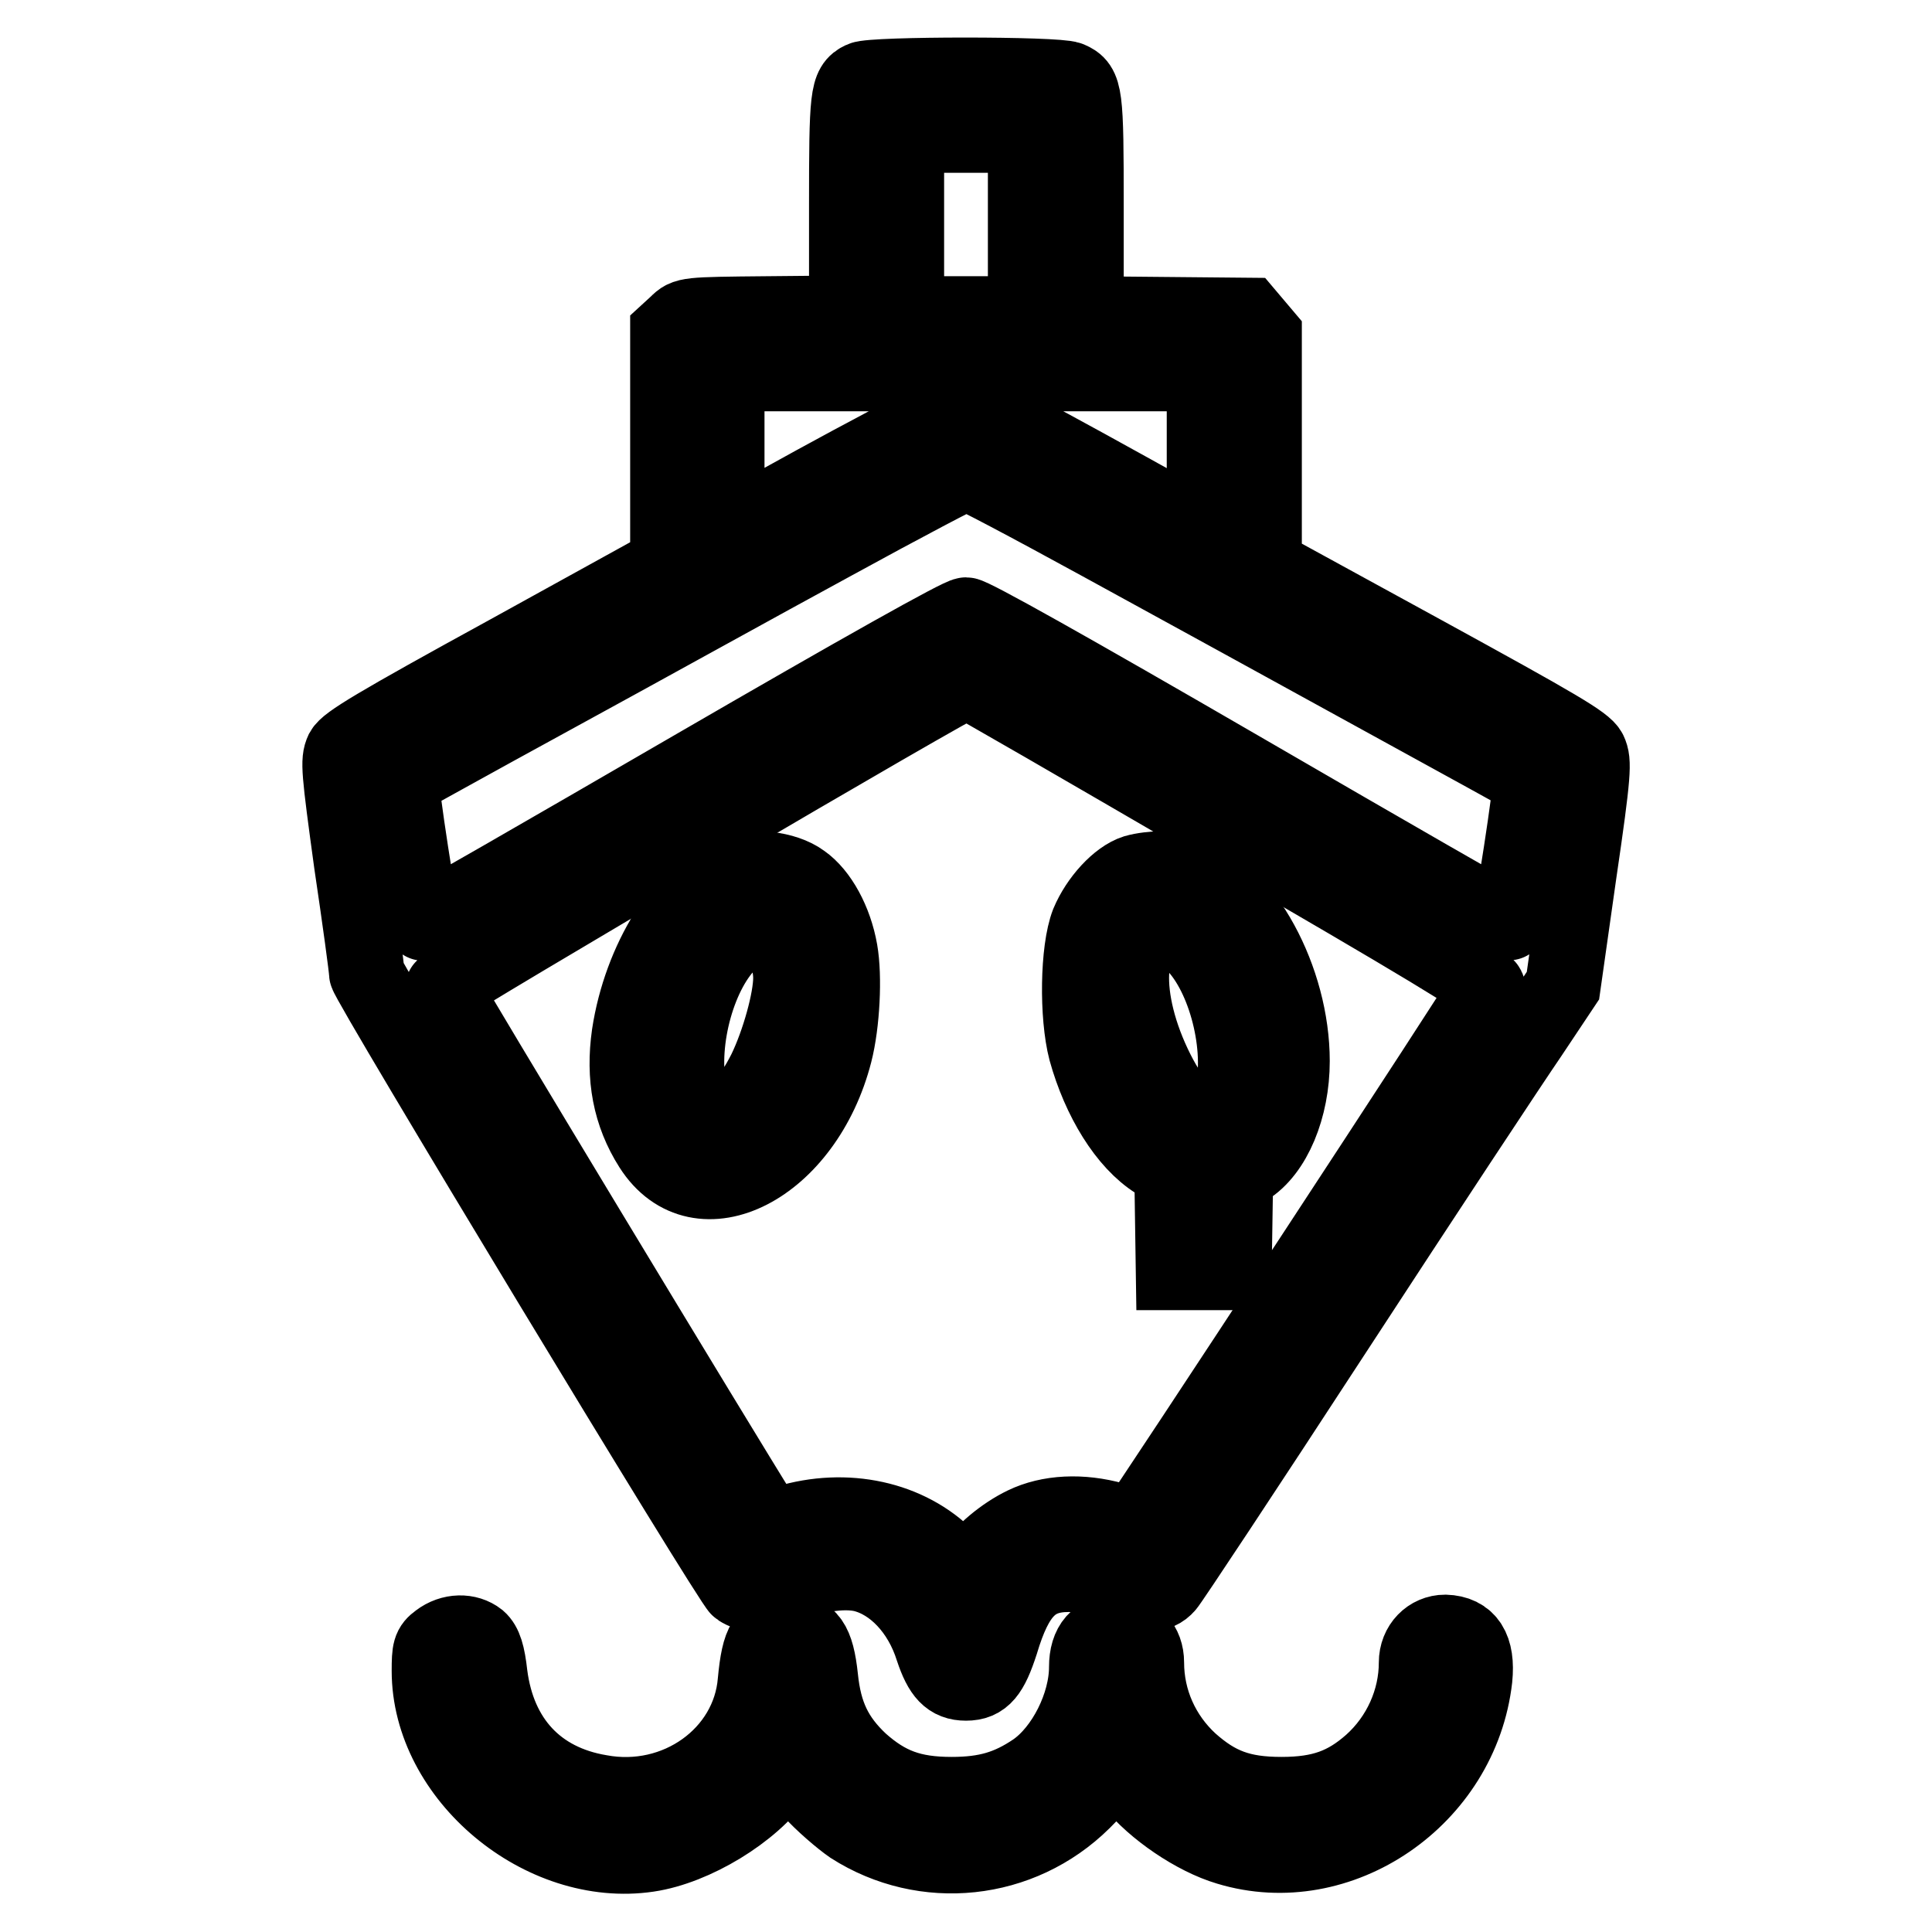
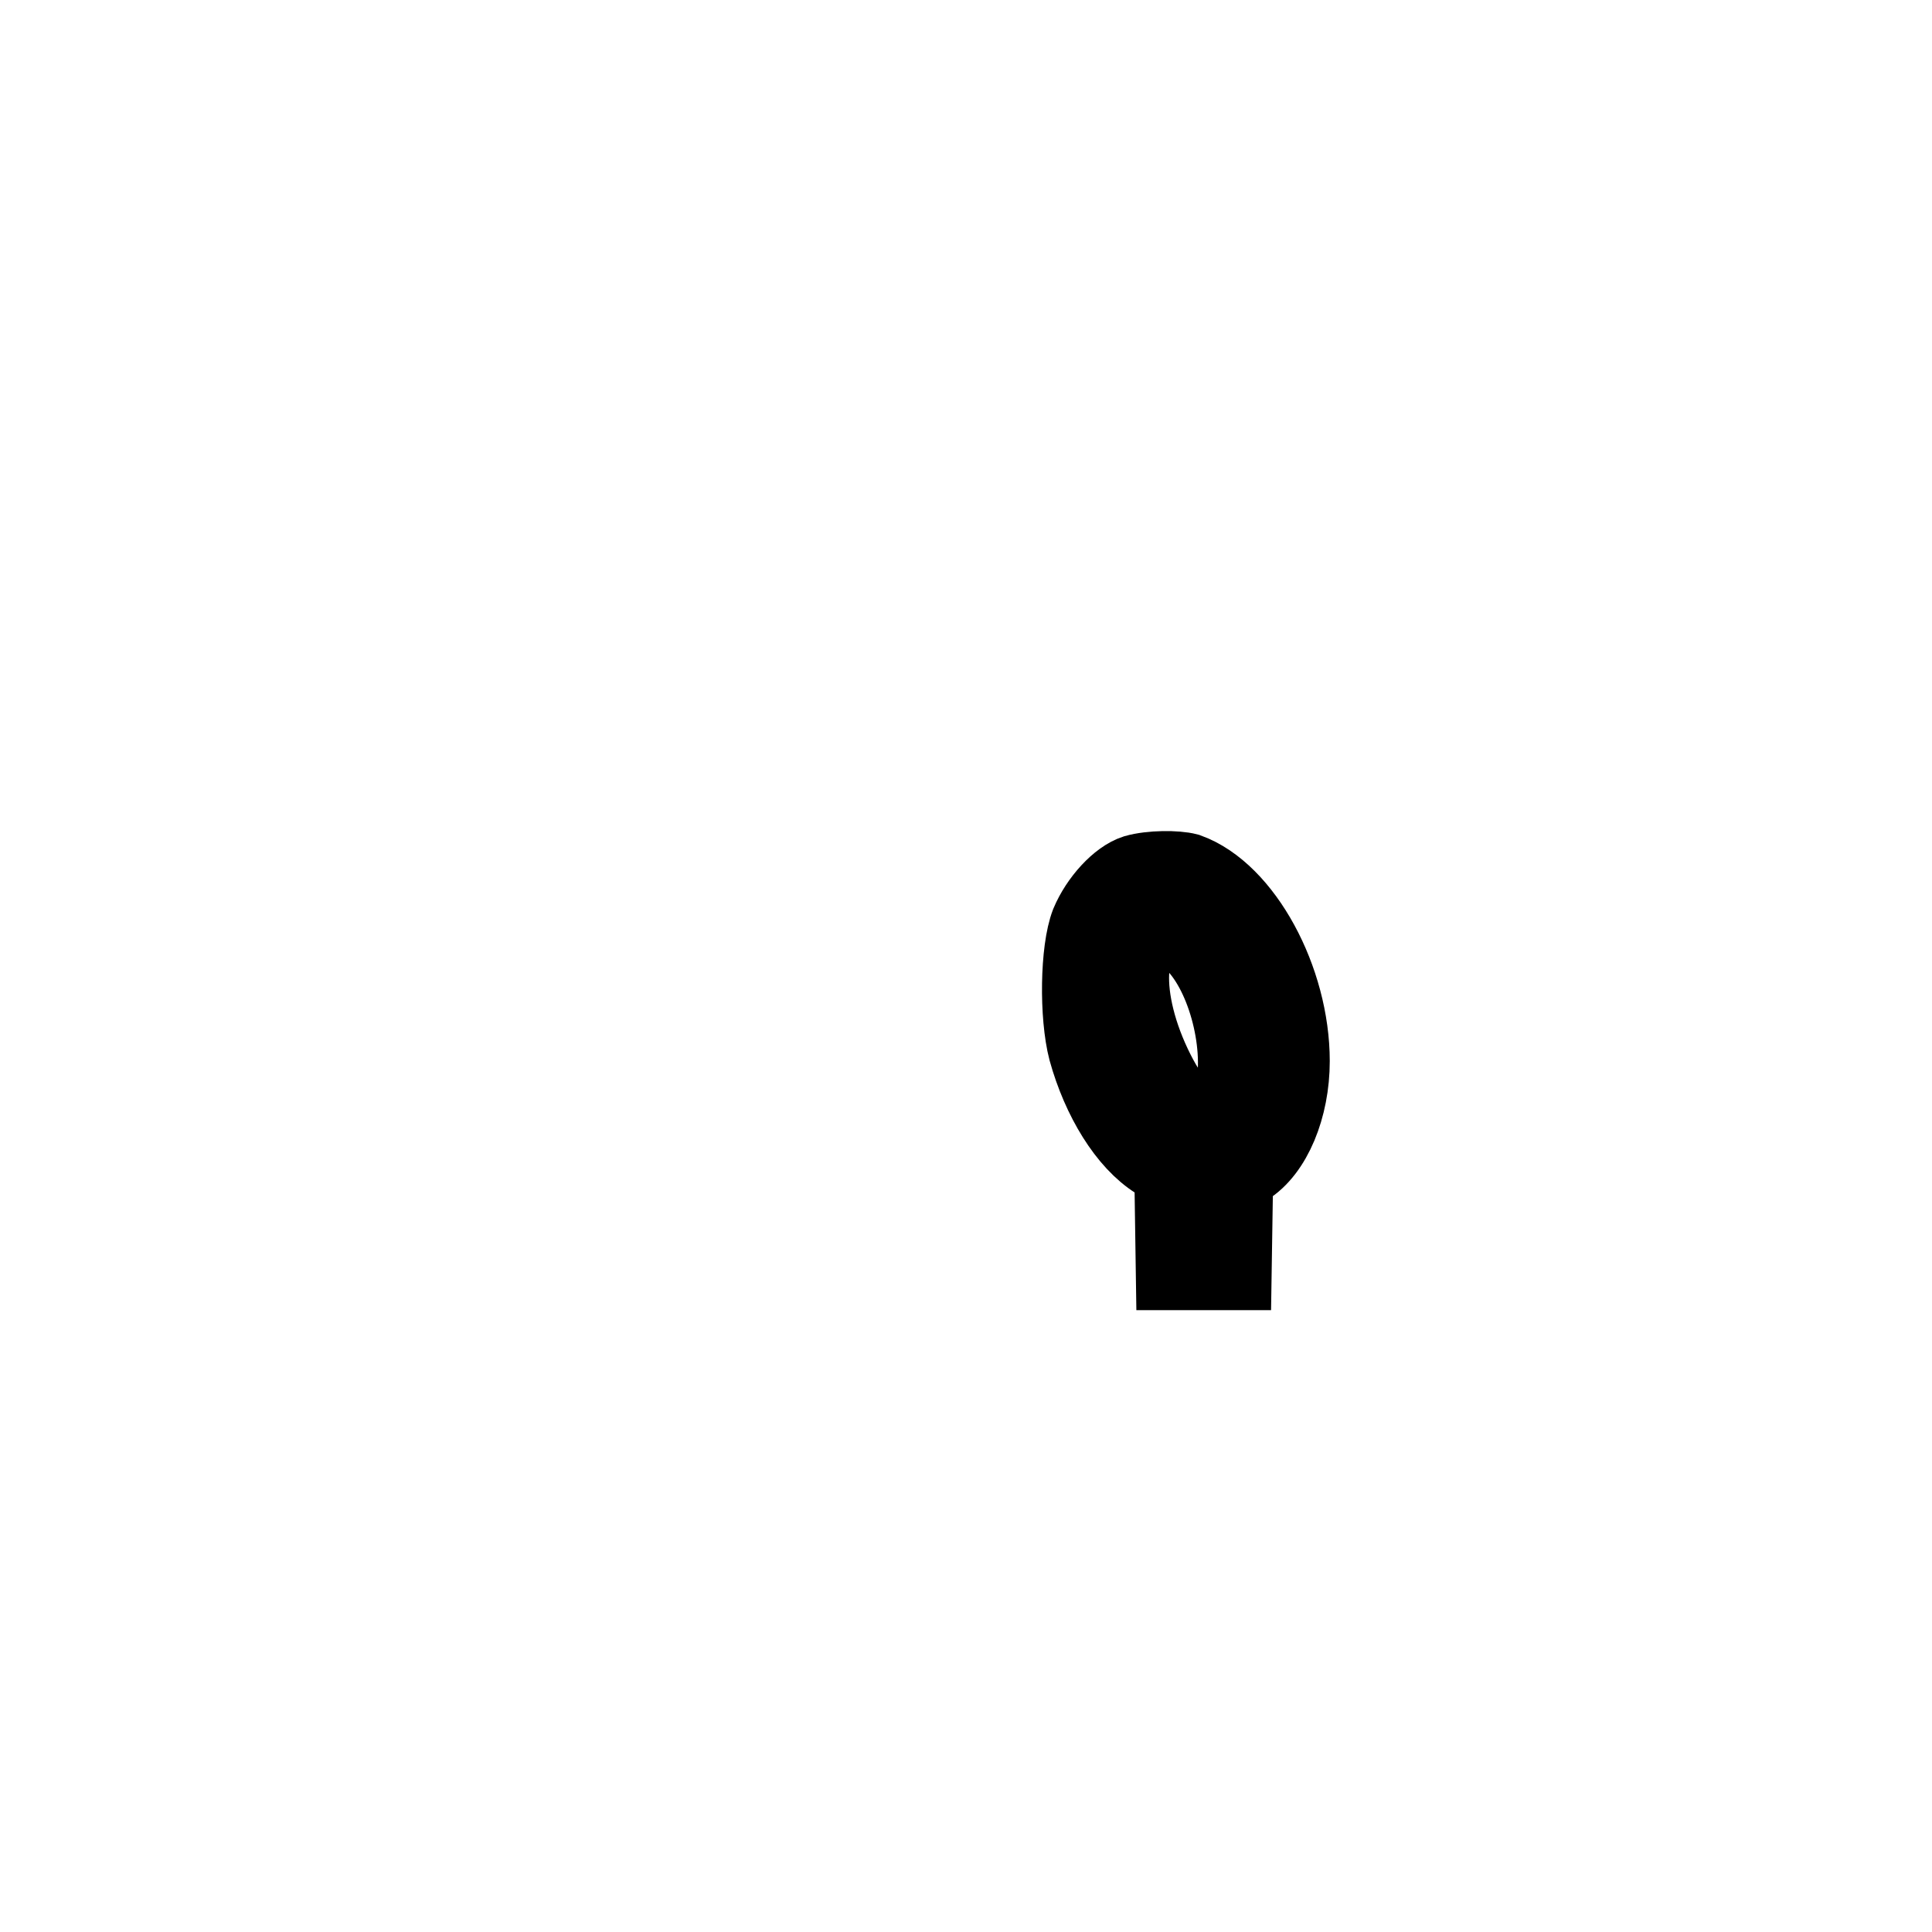
<svg xmlns="http://www.w3.org/2000/svg" version="1.1" x="0px" y="0px" viewBox="0 0 256 256" enable-background="new 0 0 256 256" xml:space="preserve">
  <g>
    <g>
      <g>
-         <path stroke-width="10" fill-opacity="0" stroke="#000000" d="M114.2,10.5c-1.9,0.9-2,2.1-2,16.9v14.1l-10.6,0.1c-10.6,0.1-10.7,0.1-11.9,1.3l-1.2,1.1v15.4v15.4L67.3,86.5c-17.7,9.7-21.3,11.9-21.9,13c-0.6,1.3-0.5,2.5,1.2,14.9c1.1,7.4,2,14,2,14.6c0.1,1.2,48.3,80.9,49.3,81.5c1.4,0.9,2.8,0.9,5.6-0.2c4.3-1.7,8.1-2.3,10.8-1.7c4.1,1,7.7,4.8,9.3,9.9c1.1,3.3,2.2,4.5,4.4,4.5c2.3,0,3.3-1.3,4.6-5.3c2-6.7,4.3-9.1,9-9.1c2,0,3.8,0.4,6.3,1.4c3.7,1.5,5.5,1.5,6.7,0.1c0.4-0.4,10.4-15.5,22.2-33.6s23.5-35.8,25.9-39.3l4.4-6.6l2.1-14.8c2-13.6,2-14.9,1.4-16.2c-0.6-1.2-4.2-3.3-21.9-13l-21.2-11.6V59.6V44.4l-1.1-1.3l-1.1-1.3l-10.7-0.1l-10.7-0.1V27.4c0-15-0.1-16-2.2-16.9C140.1,9.8,115.6,9.8,114.2,10.5z M135.9,29.7v11.9H128h-7.9V29.7V17.9h7.9h7.9V29.7z M159.6,60v10.5l-2.4-1.3c-20.8-11.6-28-15.4-29.2-15.4s-17.5,8.7-29.7,15.6l-2,1.2V60V49.5H128h31.6V60L159.6,60z M145.9,72c9.5,5.2,26.1,14.3,37,20.3s19.9,10.9,19.9,11c0.3,0.3-2.6,19-2.9,19c-0.2,0-16.2-9.2-35.5-20.4c-22.6-13.1-35.6-20.4-36.4-20.4c-0.8,0-13.8,7.3-36.4,20.4c-19.3,11.2-35.3,20.4-35.5,20.4c-0.3,0-3.2-18.7-2.9-19c0.1,0,9.2-5.1,20.2-11.1c11-6,27.6-15.2,37-20.3c9.3-5.1,17.3-9.3,17.6-9.3C128.3,62.5,136.4,66.8,145.9,72z M162.8,110.2c24.9,14.4,34.5,20.2,34.3,20.7c-0.1,0.6-45.9,70.4-46.6,71.1c-0.1,0.1-1.4-0.2-2.9-0.6c-4.3-1.2-8.6-1-11.9,0.6c-2.7,1.3-5.6,3.7-7,5.9l-0.7,1.1l-2.4-2.5c-5.2-5.3-13.5-7.1-21.4-4.7l-2.2,0.7l-1.1-1.7c-4.6-7.3-42.2-69.5-42.2-69.9c-0.1-0.4,68.8-40.9,69.4-40.7C128.2,90.1,143.9,99.2,162.8,110.2z" />
-         <path stroke-width="10" fill-opacity="0" stroke="#000000" d="M96.7,115.8c-6.1,2.3-11.8,11.4-13.3,21.3c-0.8,5.6,0.1,10.5,2.9,14.9c6.3,9.9,20.4,2.7,24.3-12.5c1-3.9,1.3-10.1,0.7-13.5c-0.7-4-2.7-7.6-5-9.2C104,115.1,99.6,114.6,96.7,115.8z M102.4,123.4c1.2,0.6,2.4,3.8,2.4,6.2c0,2.9-1.6,8.6-3.4,12.3c-4.1,8.1-8.7,9.3-10.1,2.5c-1.3-6.5,1.3-15.9,5.6-19.8C98.8,122.9,100.7,122.5,102.4,123.4z" />
        <path stroke-width="10" fill-opacity="0" stroke="#000000" d="M150.4,115.6c-2.2,0.7-4.9,3.6-6.2,6.7c-1.4,3.6-1.5,12.3-0.3,16.9c1.8,6.5,5.3,12.2,9.3,14.7l2.1,1.3l0.1,6.7l0.1,6.7h4h4l0.1-6.4l0.1-6.4l1.5-1c3.6-2.2,6-8,6-14.2c0-10.8-6.3-22.5-13.8-25.2C155.9,115,152.5,115,150.4,115.6z M157.8,124.7c4.3,3.9,6.9,13.3,5.6,19.8c-1.4,6.7-6,5.6-10.1-2.5c-4.9-9.7-4.4-19,0.9-19C155.5,123,156.4,123.4,157.8,124.7z" />
-         <path stroke-width="10" fill-opacity="0" stroke="#000000" d="M58.1,217.4c-1.1,0.8-1.2,1.3-1.2,4c0,14,14.9,26.4,29,24.3c6.1-0.9,13.8-5.6,17.1-10.4l1.1-1.6l3.2,3.4c1.7,1.9,4.2,4,5.5,4.9c9.7,6.2,22.4,4.9,30.7-3.3c1.4-1.4,3-3.1,3.5-3.8l0.9-1.3l2.2,2.7c2.8,3.5,8.2,7.2,12.6,8.5c14.8,4.5,30.9-6.5,32.7-22.4c0.4-4-0.9-6-3.9-6.1c-2.1,0-3.8,1.7-3.8,4c0,5-2.2,9.9-6,13.3c-3.4,3-6.6,4.2-11.9,4.2c-5.4,0-8.5-1.2-12.1-4.4c-3.7-3.4-5.8-8.1-5.8-13.1c0-2.4-1.5-4-3.8-4c-2.7,0-4.1,1.6-4.1,4.6c0,5-3,11-6.9,13.7c-3.4,2.3-6.4,3.2-11,3.2c-5.3,0-8.5-1.2-12.1-4.4c-3.3-3.1-4.8-6.2-5.3-11.1c-0.5-4.7-1.5-6.1-4.3-6.1c-3,0-3.8,1.3-4.3,6.6c-0.8,9.7-10.4,16.6-20.6,14.7c-8.3-1.4-13.5-7-14.6-15.6c-0.3-2.7-0.7-4-1.5-4.7C62,216.1,59.8,216.1,58.1,217.4z" />
      </g>
    </g>
  </g>
</svg>